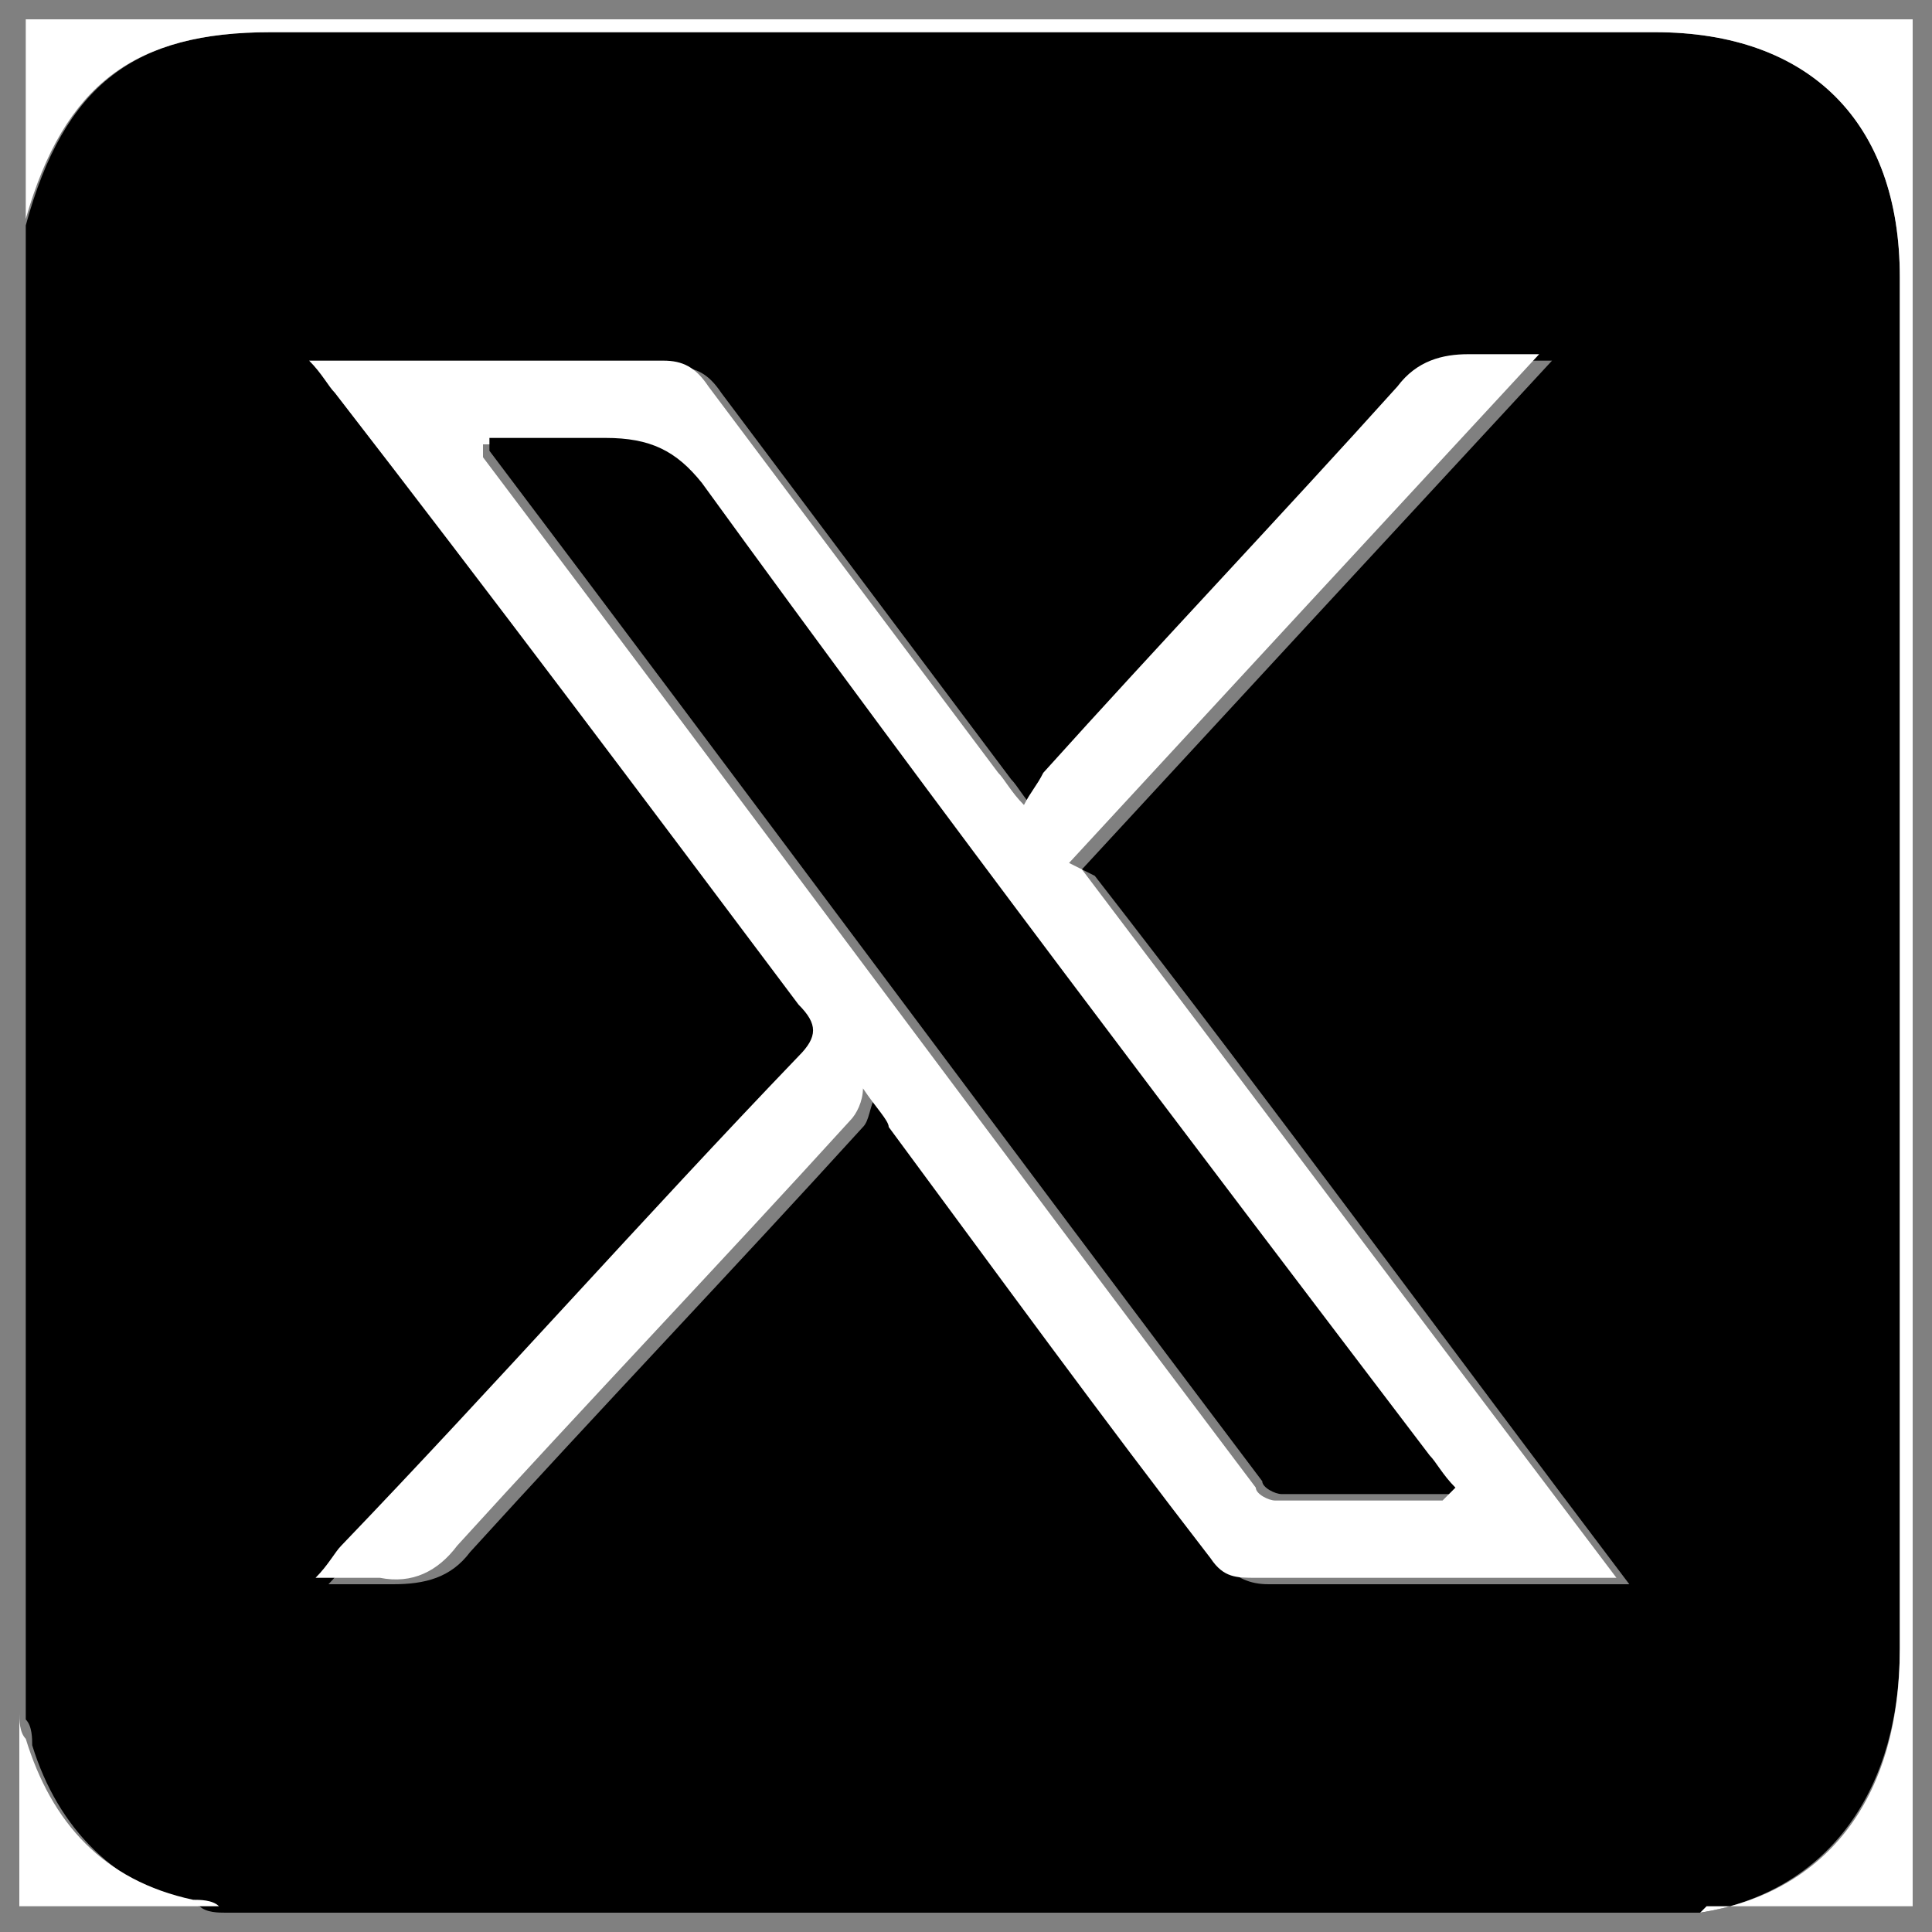
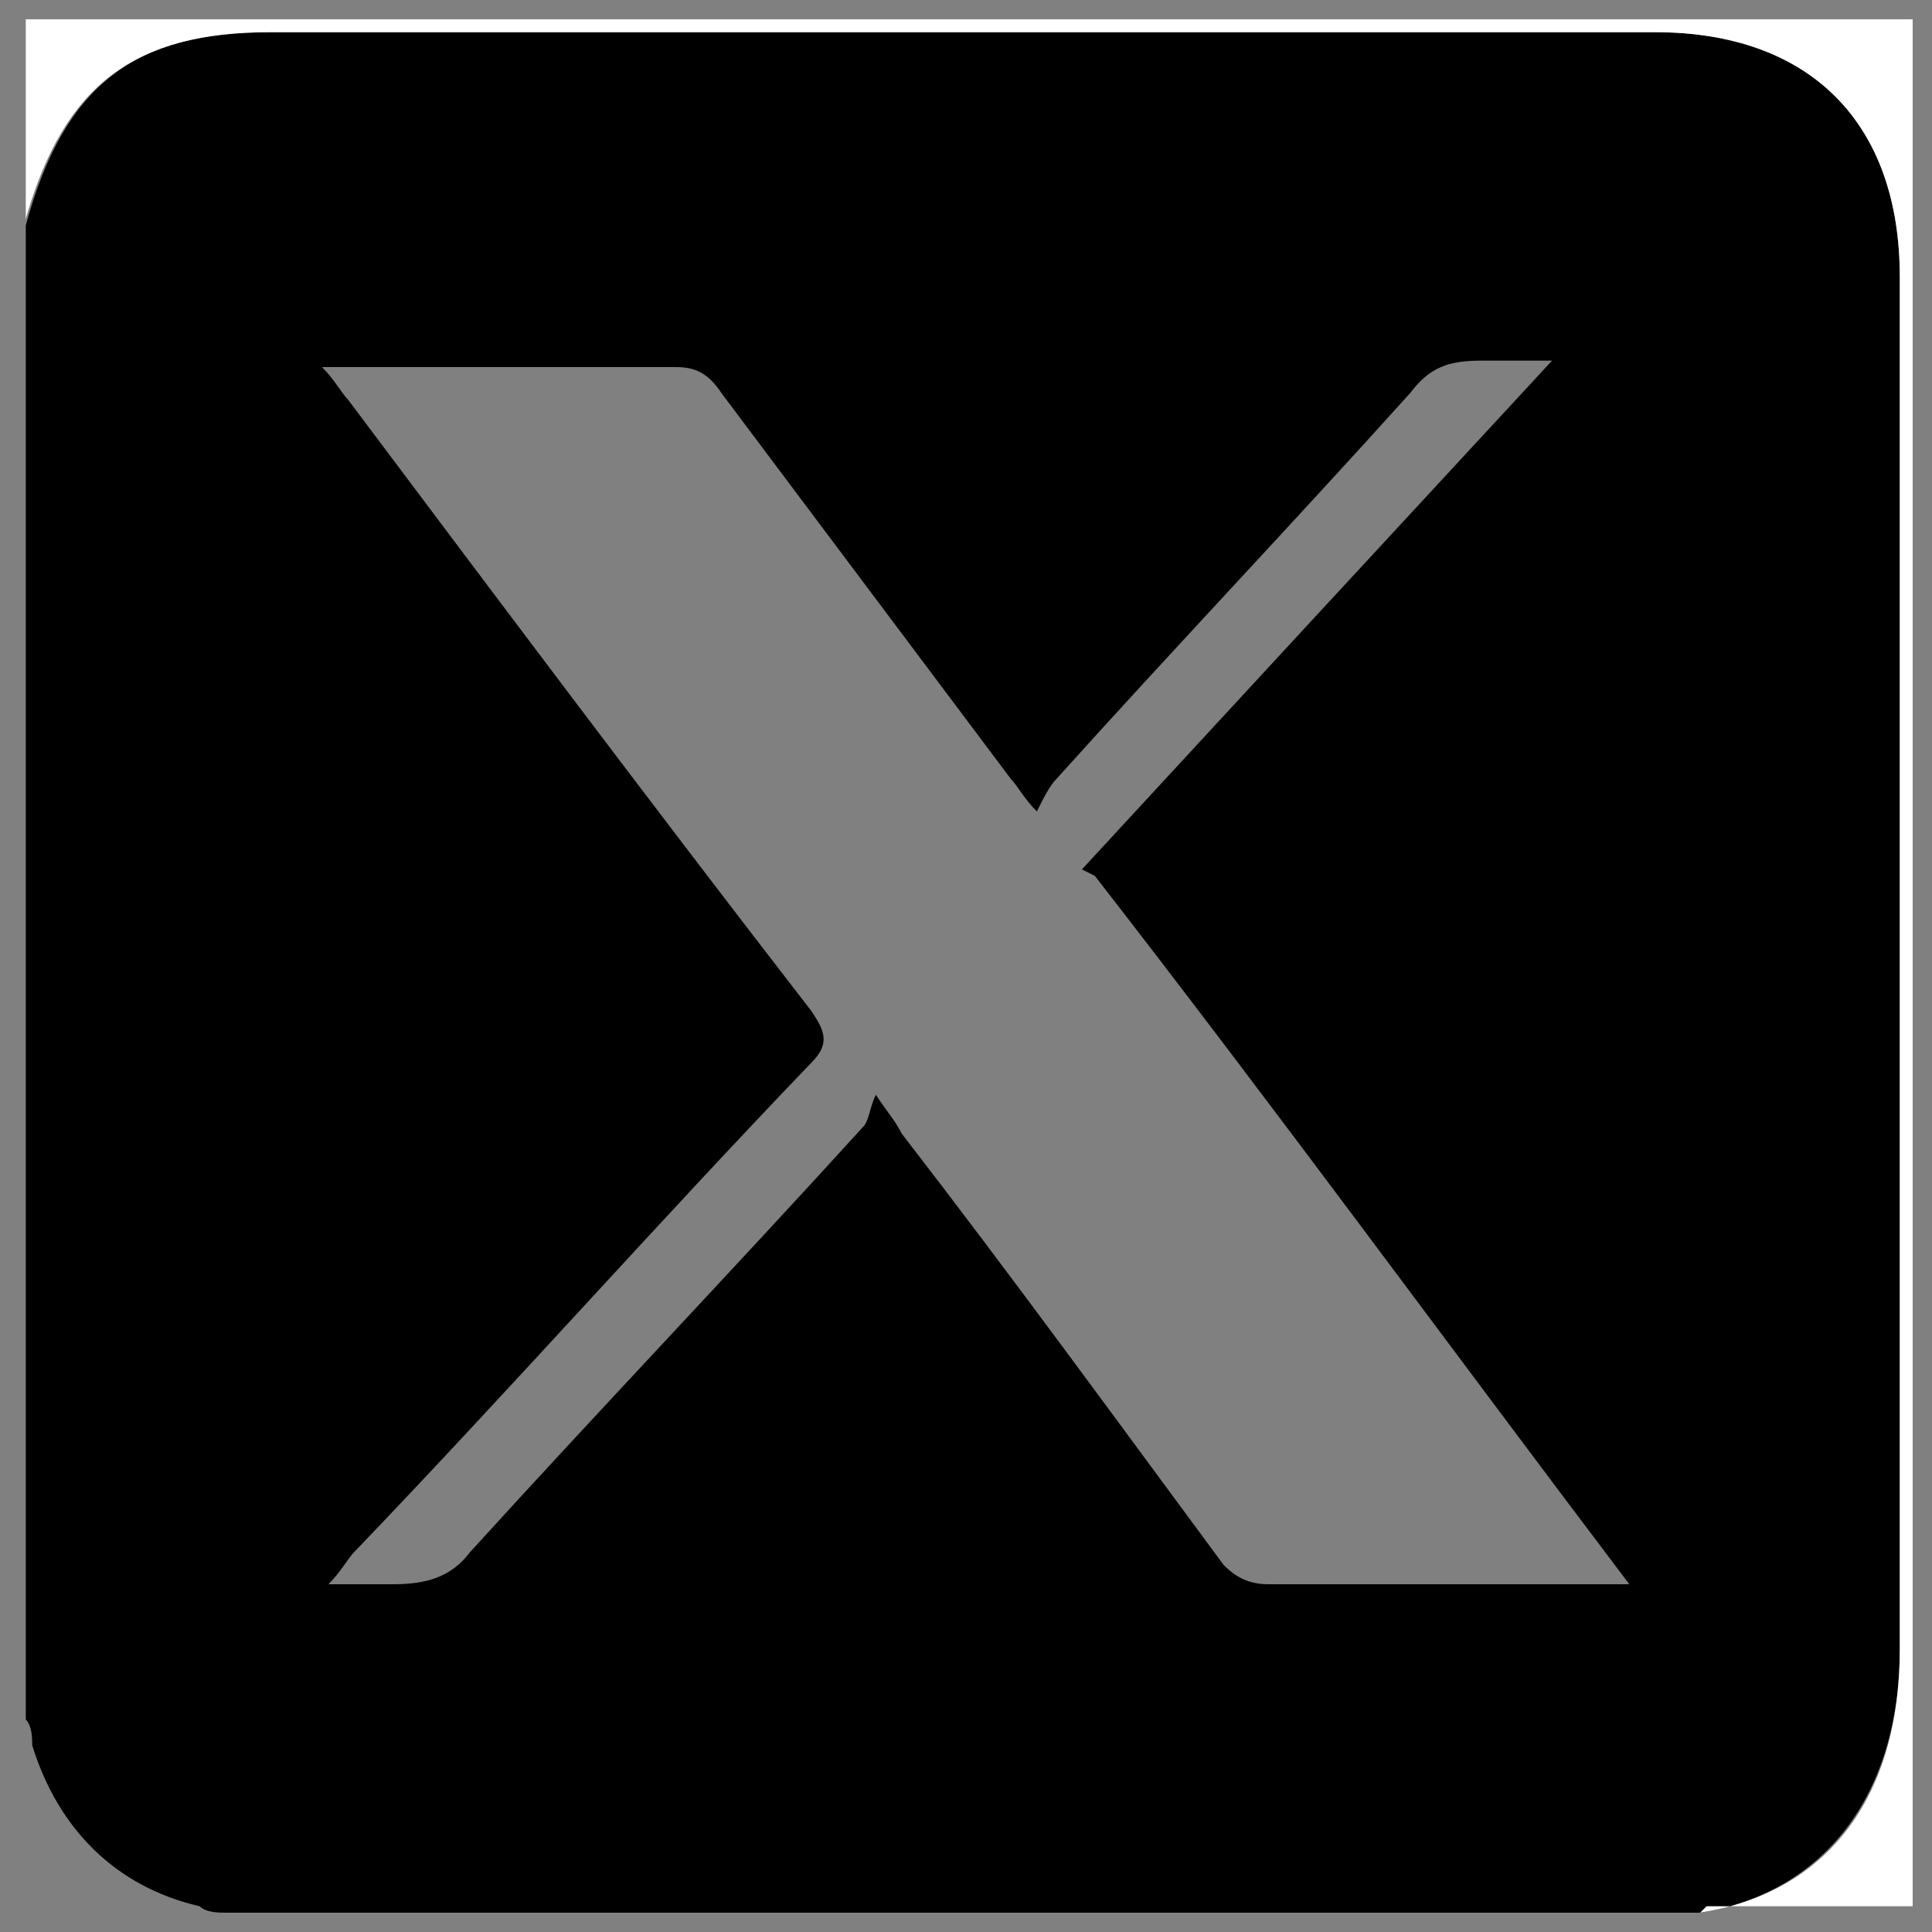
<svg xmlns="http://www.w3.org/2000/svg" version="1.1" viewBox="0 0 30 30">
  <rect x="0" y="0" width="30" height="30" fill="#808080" stroke="none" />
  <defs>
    <style>
      .cls-1 {
        fill: #fff;
      }
    </style>
  </defs>
  <g>
    <g id="_レイヤー_2">
      <g>
        <path d="M26.4,29.7H3.5c-.1,0-.3,0-.4-.1-1.3-.3-2.2-1.2-2.6-2.5,0-.1,0-.3-.1-.4,0-7.7,0-15.5,0-23.2,0,0,0,0,0,0C1,1.3,2.1.5,4.2.5c7.2,0,14.3,0,21.5,0,2.4,0,3.8,1.4,3.8,3.8,0,7.1,0,14.2,0,21.3,0,2.3-1.2,3.8-3.1,4.1,0,0,0,0,0,0ZM16.8,13.5c2.4-2.6,4.8-5.2,7.3-7.9-.5,0-.8,0-1.1,0-.5,0-.8.1-1.1.5-1.8,2-3.7,4-5.5,6-.1.1-.2.3-.3.5-.2-.2-.3-.4-.4-.5-1.5-2-3-4-4.5-6-.2-.3-.4-.4-.7-.4-1.7,0-3.3,0-5,0-.2,0-.3,0-.5,0,.2.2.3.4.4.5,2.4,3.2,4.8,6.4,7.2,9.5.2.3.3.5,0,.8-2.4,2.5-4.7,5.1-7.1,7.6-.1.1-.2.3-.4.5.4,0,.7,0,1,0,.5,0,.9-.1,1.2-.5,2-2.2,4.1-4.4,6.1-6.6.1-.1.1-.3.2-.5.2.3.3.4.4.6,1.7,2.2,3.3,4.4,5,6.7.2.2.4.3.7.3,1.7,0,3.4,0,5.1,0,.1,0,.3,0,.5,0-2.8-3.7-5.5-7.4-8.3-11Z" />
        <path class="cls-1" d="M26.4,29.7s0,0,0,0c1.9-.3,3.1-1.7,3.1-4.1,0-7.1,0-14.2,0-21.3,0-2.4-1.4-3.8-3.8-3.8-7.2,0-14.3,0-21.5,0-2.1,0-3.2.8-3.8,2.9,0,0,0,0,0,0,0-1,0-2.1,0-3.1,9.8,0,19.5,0,29.3,0,0,9.8,0,19.5,0,29.3-1.1,0-2.1,0-3.2,0Z" />
-         <path class="cls-1" d="M.3,26.6c0,.1,0,.3.1.4.4,1.3,1.2,2.2,2.6,2.5.1,0,.3,0,.4.1H.3c0-1,0-2,0-3Z" />
-         <path class="cls-1" d="M16.8,13.5c2.8,3.7,5.5,7.3,8.3,11-.2,0-.4,0-.5,0-1.7,0-3.4,0-5.1,0-.3,0-.5,0-.7-.3-1.7-2.2-3.3-4.4-5-6.7,0-.1-.2-.3-.4-.6,0,.2-.1.4-.2.5-2,2.2-4.1,4.4-6.1,6.6-.3.4-.7.6-1.2.5-.3,0-.6,0-1,0,.2-.2.3-.4.4-.5,2.4-2.5,4.7-5.1,7.1-7.6.3-.3.3-.5,0-.8-2.4-3.2-4.8-6.4-7.2-9.5-.1-.1-.2-.3-.4-.5.2,0,.4,0,.5,0,1.7,0,3.3,0,5,0,.3,0,.5.1.7.4,1.5,2,3,4,4.5,6,.1.1.2.3.4.5.1-.2.2-.3.3-.5,1.8-2,3.7-4,5.5-6,.3-.4.7-.5,1.1-.5.3,0,.6,0,1.1,0-2.5,2.7-4.9,5.3-7.3,7.9ZM22.5,23.2c-.2-.2-.3-.4-.4-.5-3.8-5-7.6-10.1-11.3-15.1-.4-.5-.8-.8-1.5-.7-.6,0-1.2,0-1.8,0,0,.1,0,.2,0,.2,4,5.3,8,10.7,12,16,0,.1.2.2.3.2.8,0,1.6,0,2.6,0Z" />
-         <path d="M22.5,23.2c-.9,0-1.8,0-2.6,0-.1,0-.3-.1-.3-.2-4-5.3-8-10.7-12-16,0,0,0,0,0-.2.6,0,1.2,0,1.8,0,.7,0,1.1.2,1.5.7,3.7,5.1,7.5,10.1,11.3,15.1.1.1.2.3.4.5Z" />
      </g>
    </g>
  </g>
</svg>